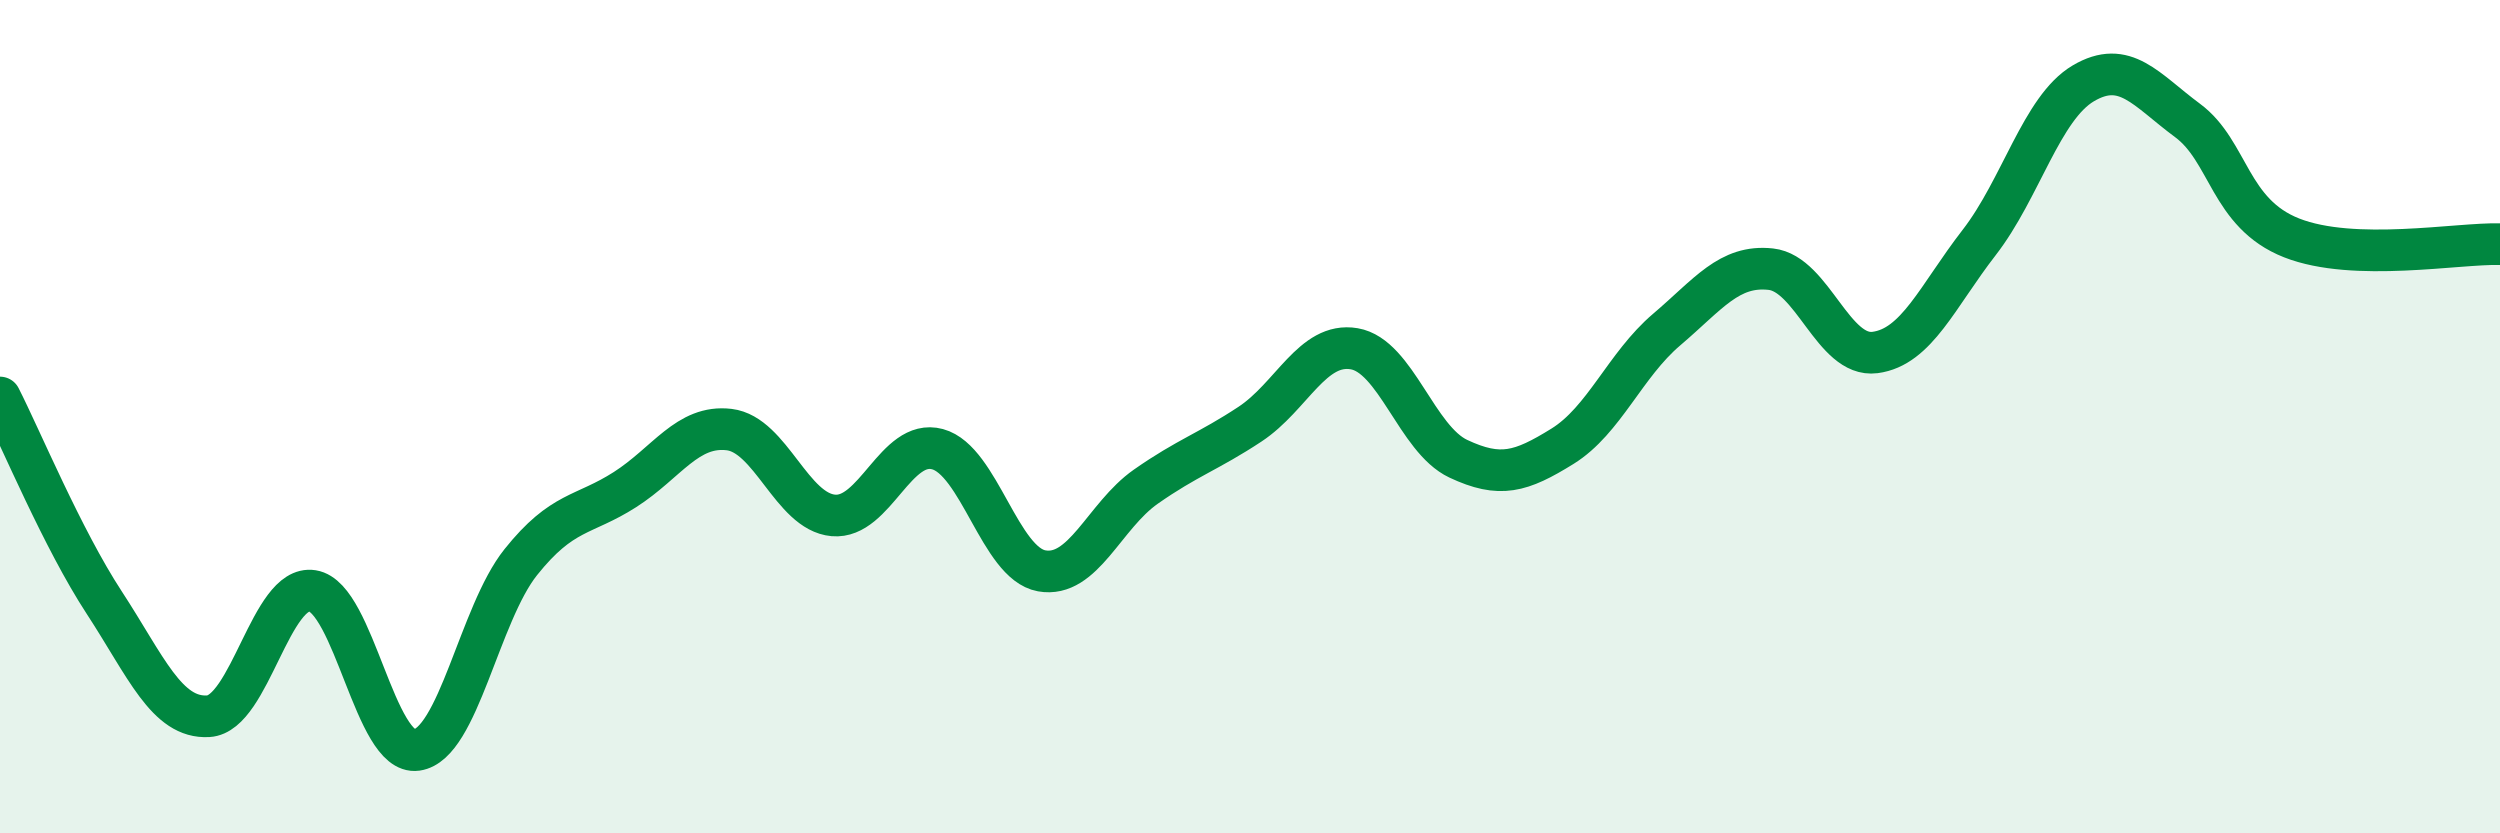
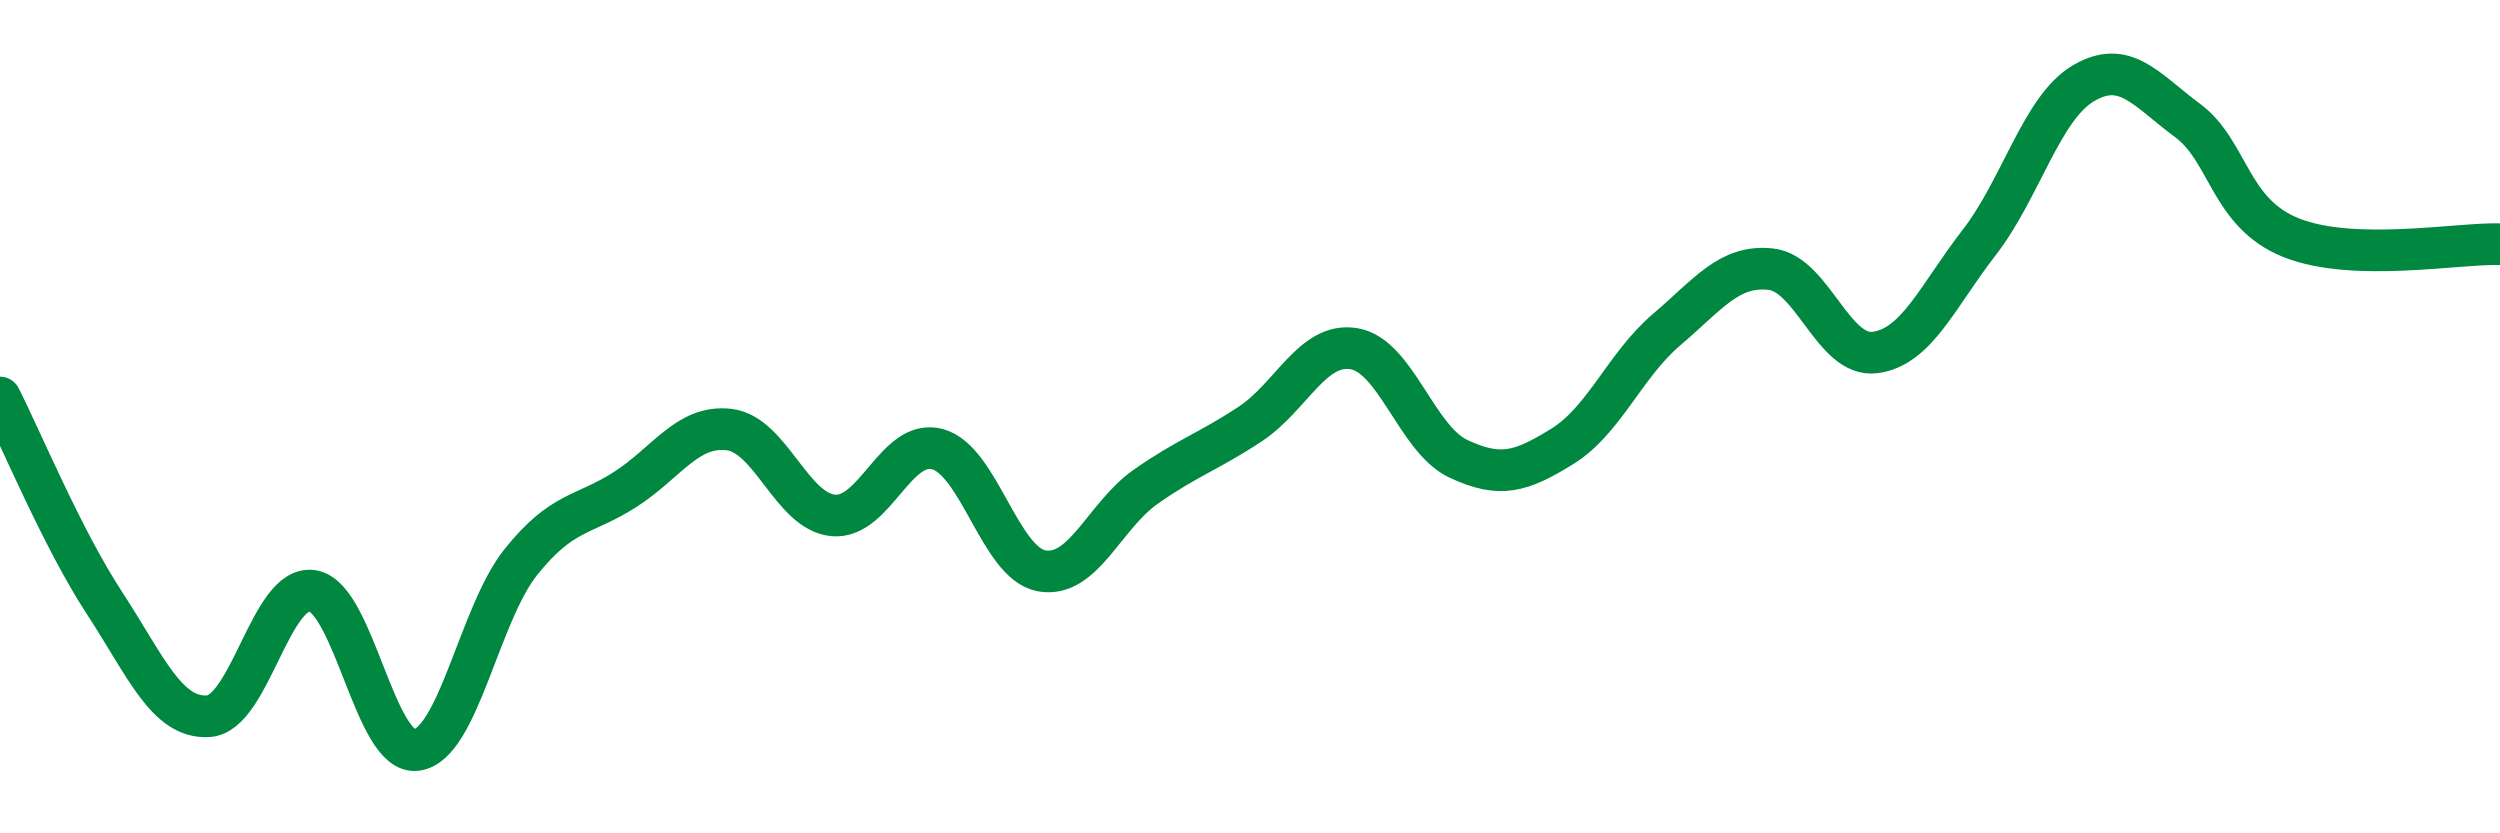
<svg xmlns="http://www.w3.org/2000/svg" width="60" height="20" viewBox="0 0 60 20">
-   <path d="M 0,9.54 C 0.5,10.52 1.5,12.93 2.5,14.46 C 3.5,15.99 4,17.25 5,17.19 C 6,17.13 6.5,14.02 7.5,14.18 C 8.5,14.34 9,18.14 10,18 C 11,17.86 11.5,14.74 12.5,13.49 C 13.5,12.24 14,12.39 15,11.75 C 16,11.11 16.5,10.19 17.5,10.31 C 18.5,10.43 19,12.28 20,12.37 C 21,12.46 21.5,10.51 22.5,10.78 C 23.5,11.05 24,13.52 25,13.7 C 26,13.88 26.5,12.38 27.5,11.68 C 28.5,10.98 29,10.84 30,10.18 C 31,9.52 31.5,8.2 32.5,8.37 C 33.5,8.54 34,10.54 35,11.01 C 36,11.48 36.5,11.33 37.5,10.71 C 38.5,10.09 39,8.76 40,7.91 C 41,7.06 41.5,6.35 42.5,6.46 C 43.5,6.57 44,8.59 45,8.46 C 46,8.33 46.5,7.11 47.5,5.82 C 48.5,4.53 49,2.59 50,2 C 51,1.41 51.5,2.15 52.5,2.89 C 53.5,3.63 53.5,5.12 55,5.71 C 56.5,6.3 59,5.83 60,5.86L60 20L0 20Z" fill="#008740" opacity="0.1" stroke-linecap="round" stroke-linejoin="round" />
  <path d="M 0,9.54 C 0.5,10.52 1.5,12.93 2.5,14.46 C 3.5,15.99 4,17.25 5,17.19 C 6,17.13 6.5,14.02 7.5,14.18 C 8.5,14.34 9,18.14 10,18 C 11,17.86 11.5,14.74 12.5,13.49 C 13.5,12.24 14,12.39 15,11.75 C 16,11.11 16.5,10.19 17.5,10.31 C 18.5,10.43 19,12.28 20,12.37 C 21,12.46 21.5,10.51 22.5,10.78 C 23.5,11.05 24,13.52 25,13.7 C 26,13.88 26.5,12.38 27.5,11.68 C 28.5,10.98 29,10.84 30,10.18 C 31,9.52 31.5,8.2 32.5,8.37 C 33.5,8.54 34,10.54 35,11.01 C 36,11.48 36.5,11.33 37.5,10.71 C 38.5,10.09 39,8.76 40,7.91 C 41,7.06 41.5,6.35 42.5,6.46 C 43.5,6.57 44,8.59 45,8.46 C 46,8.33 46.5,7.11 47.5,5.82 C 48.5,4.53 49,2.59 50,2 C 51,1.41 51.5,2.15 52.5,2.89 C 53.5,3.63 53.5,5.12 55,5.71 C 56.5,6.3 59,5.83 60,5.86" stroke="#008740" stroke-width="1" fill="none" stroke-linecap="round" stroke-linejoin="round" />
</svg>